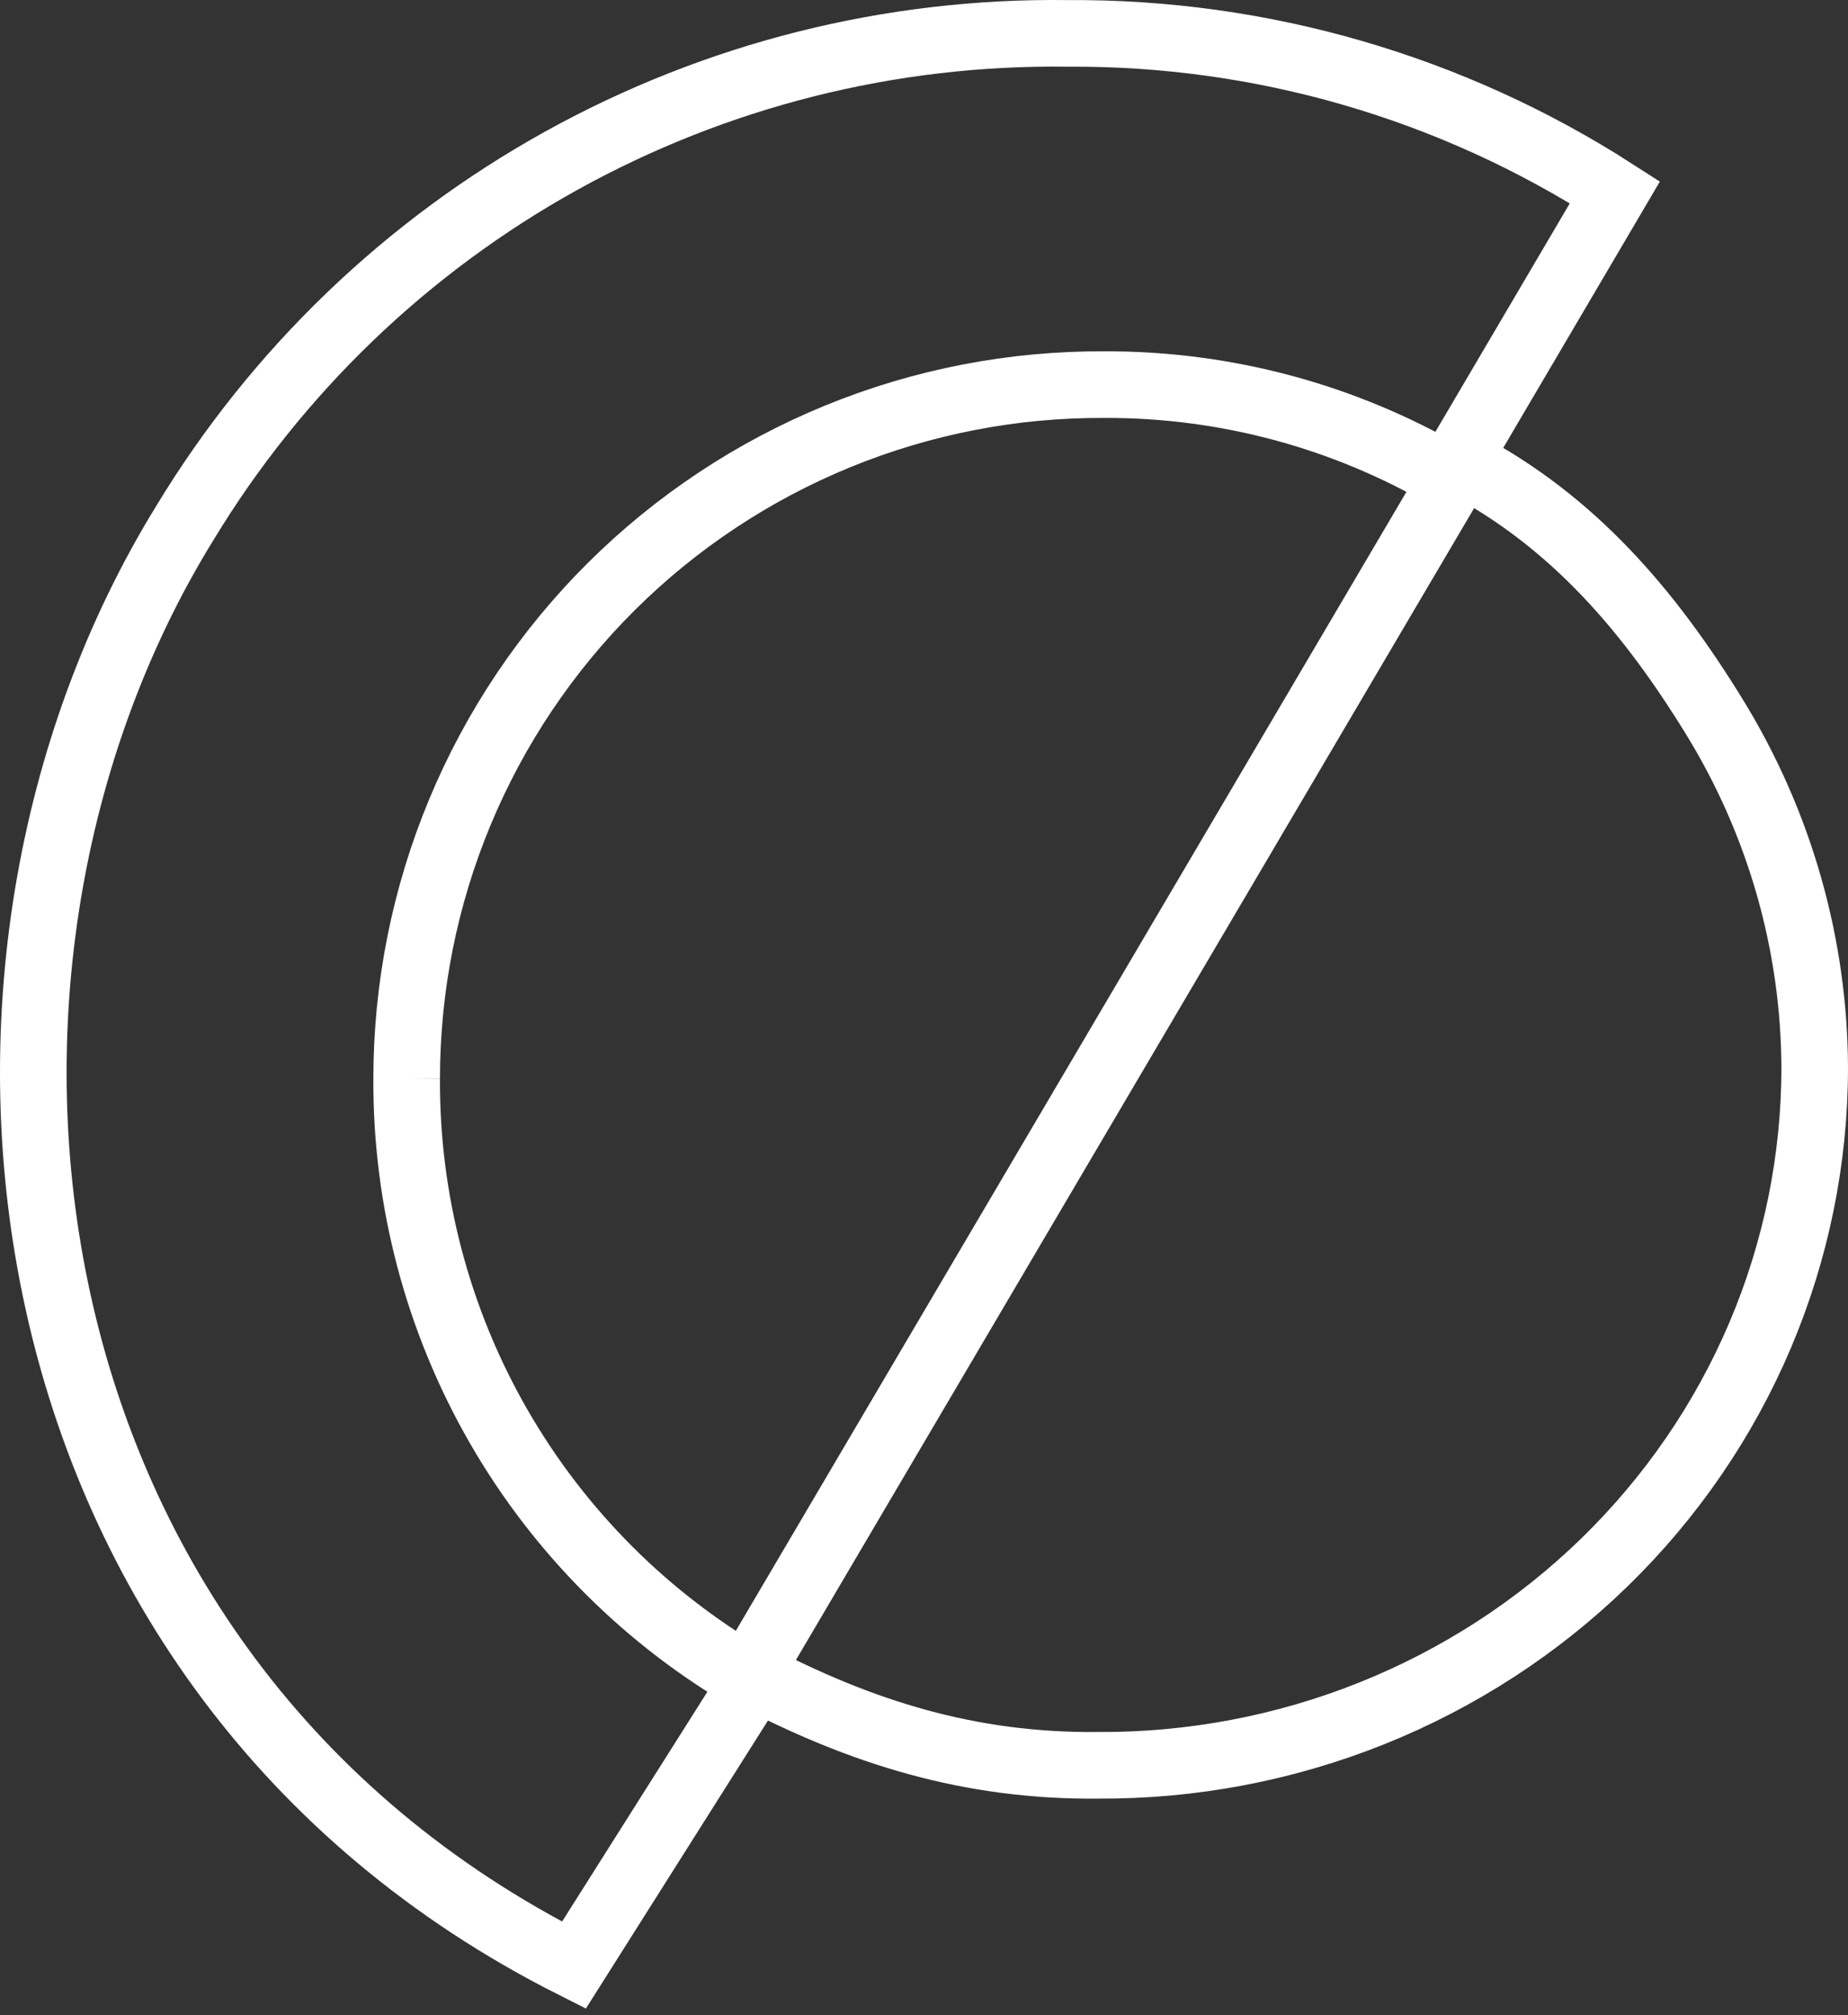
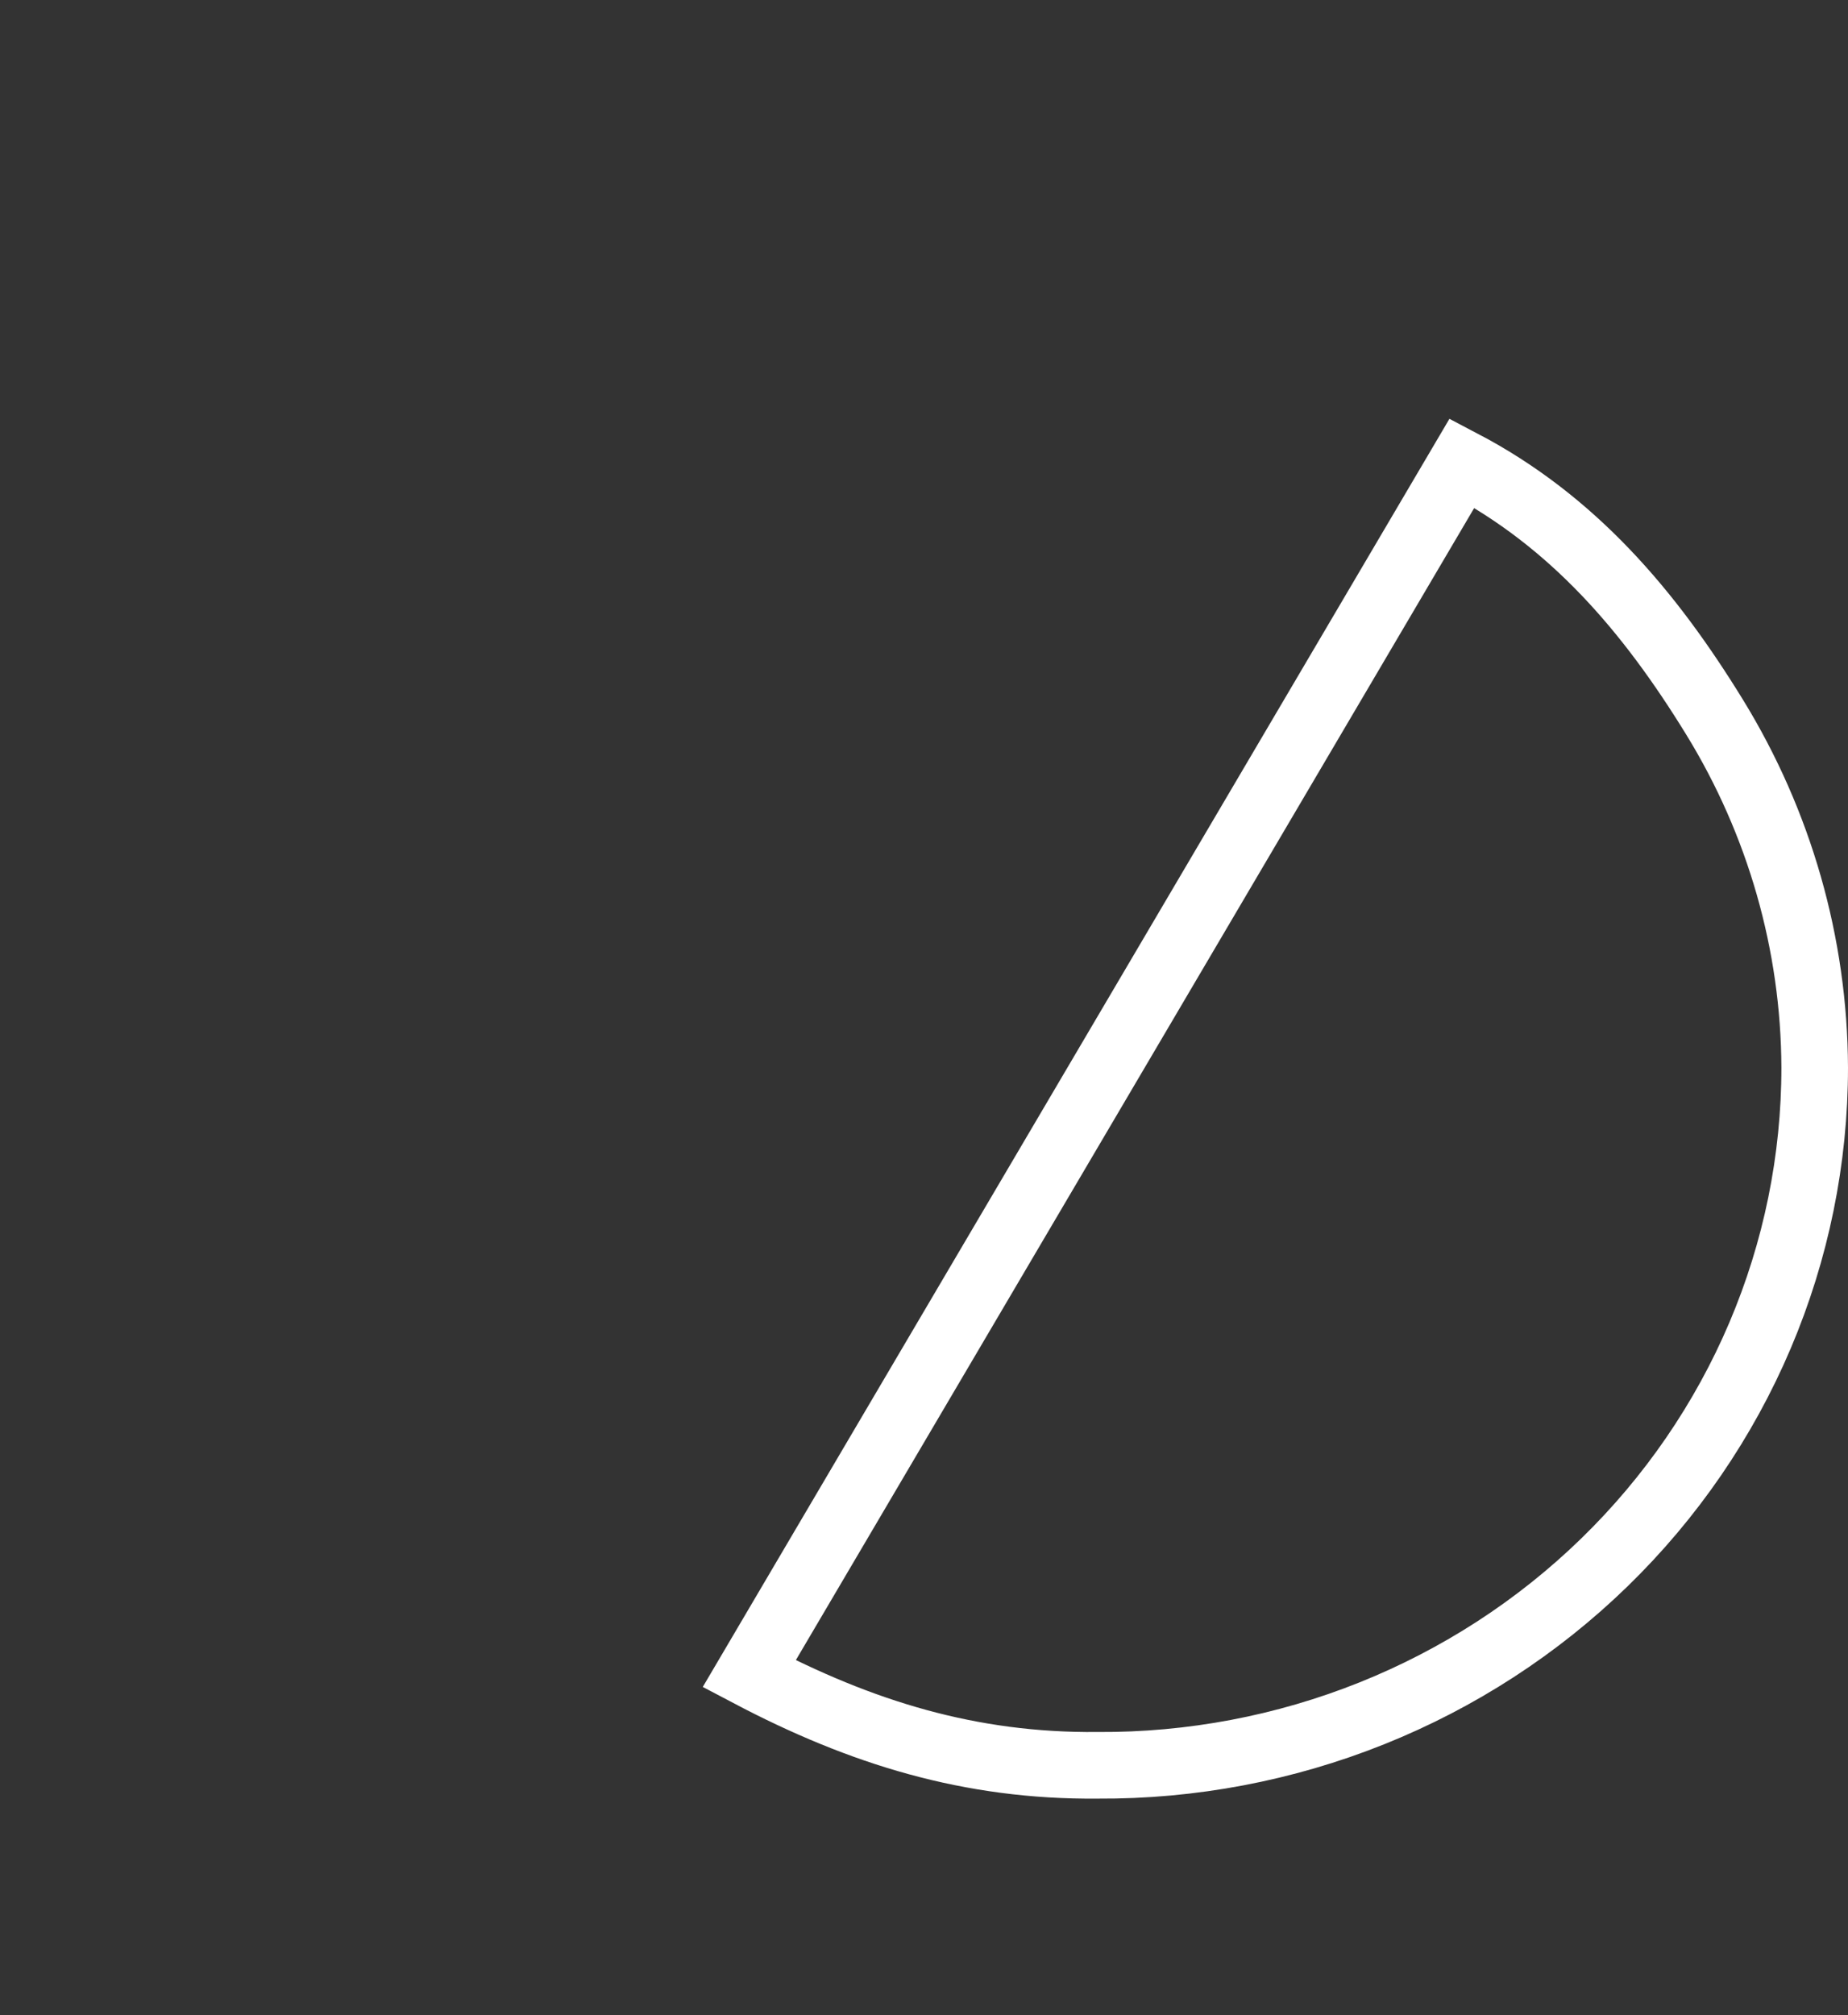
<svg xmlns="http://www.w3.org/2000/svg" width="111" height="121" viewBox="0 0 111 121" fill="none">
  <rect x="0" y="0" width="111" height="121" fill="#333333" stroke="none" />
-   <path d="M24.426 64.773C24.426 59.279 25.512 53.838 27.623 48.765C29.734 43.692 32.827 39.087 36.724 35.213C40.622 31.34 45.247 28.275 50.334 26.195C55.42 24.116 60.868 23.062 66.363 23.095C73.596 23.073 80.704 24.98 86.955 28.619L97 11.546C87.194 5.238 75.763 1.923 64.103 2.005C53.477 1.865 42.999 4.502 33.706 9.654C24.413 14.806 16.626 22.295 11.117 31.381C-5.457 58.245 -0.435 100.425 34.471 118L45.269 100.927C38.906 97.284 33.624 92.017 29.962 85.666C26.3 79.314 24.39 72.104 24.426 64.773" stroke="white" stroke-width="4" />
  <path d="M65.924 105.998C71.569 106.031 77.164 104.972 82.389 102.881C87.614 100.79 92.364 97.709 96.368 93.815C100.371 89.921 103.548 85.29 105.716 80.19C107.884 75.09 109 69.62 109 64.096C108.969 56.682 106.891 49.414 102.986 43.06C99.081 36.706 94.495 31.305 87.817 27.803L45 100.5C51.735 104.046 58.276 106.067 65.924 105.998Z" stroke="white" stroke-width="4" />
</svg>